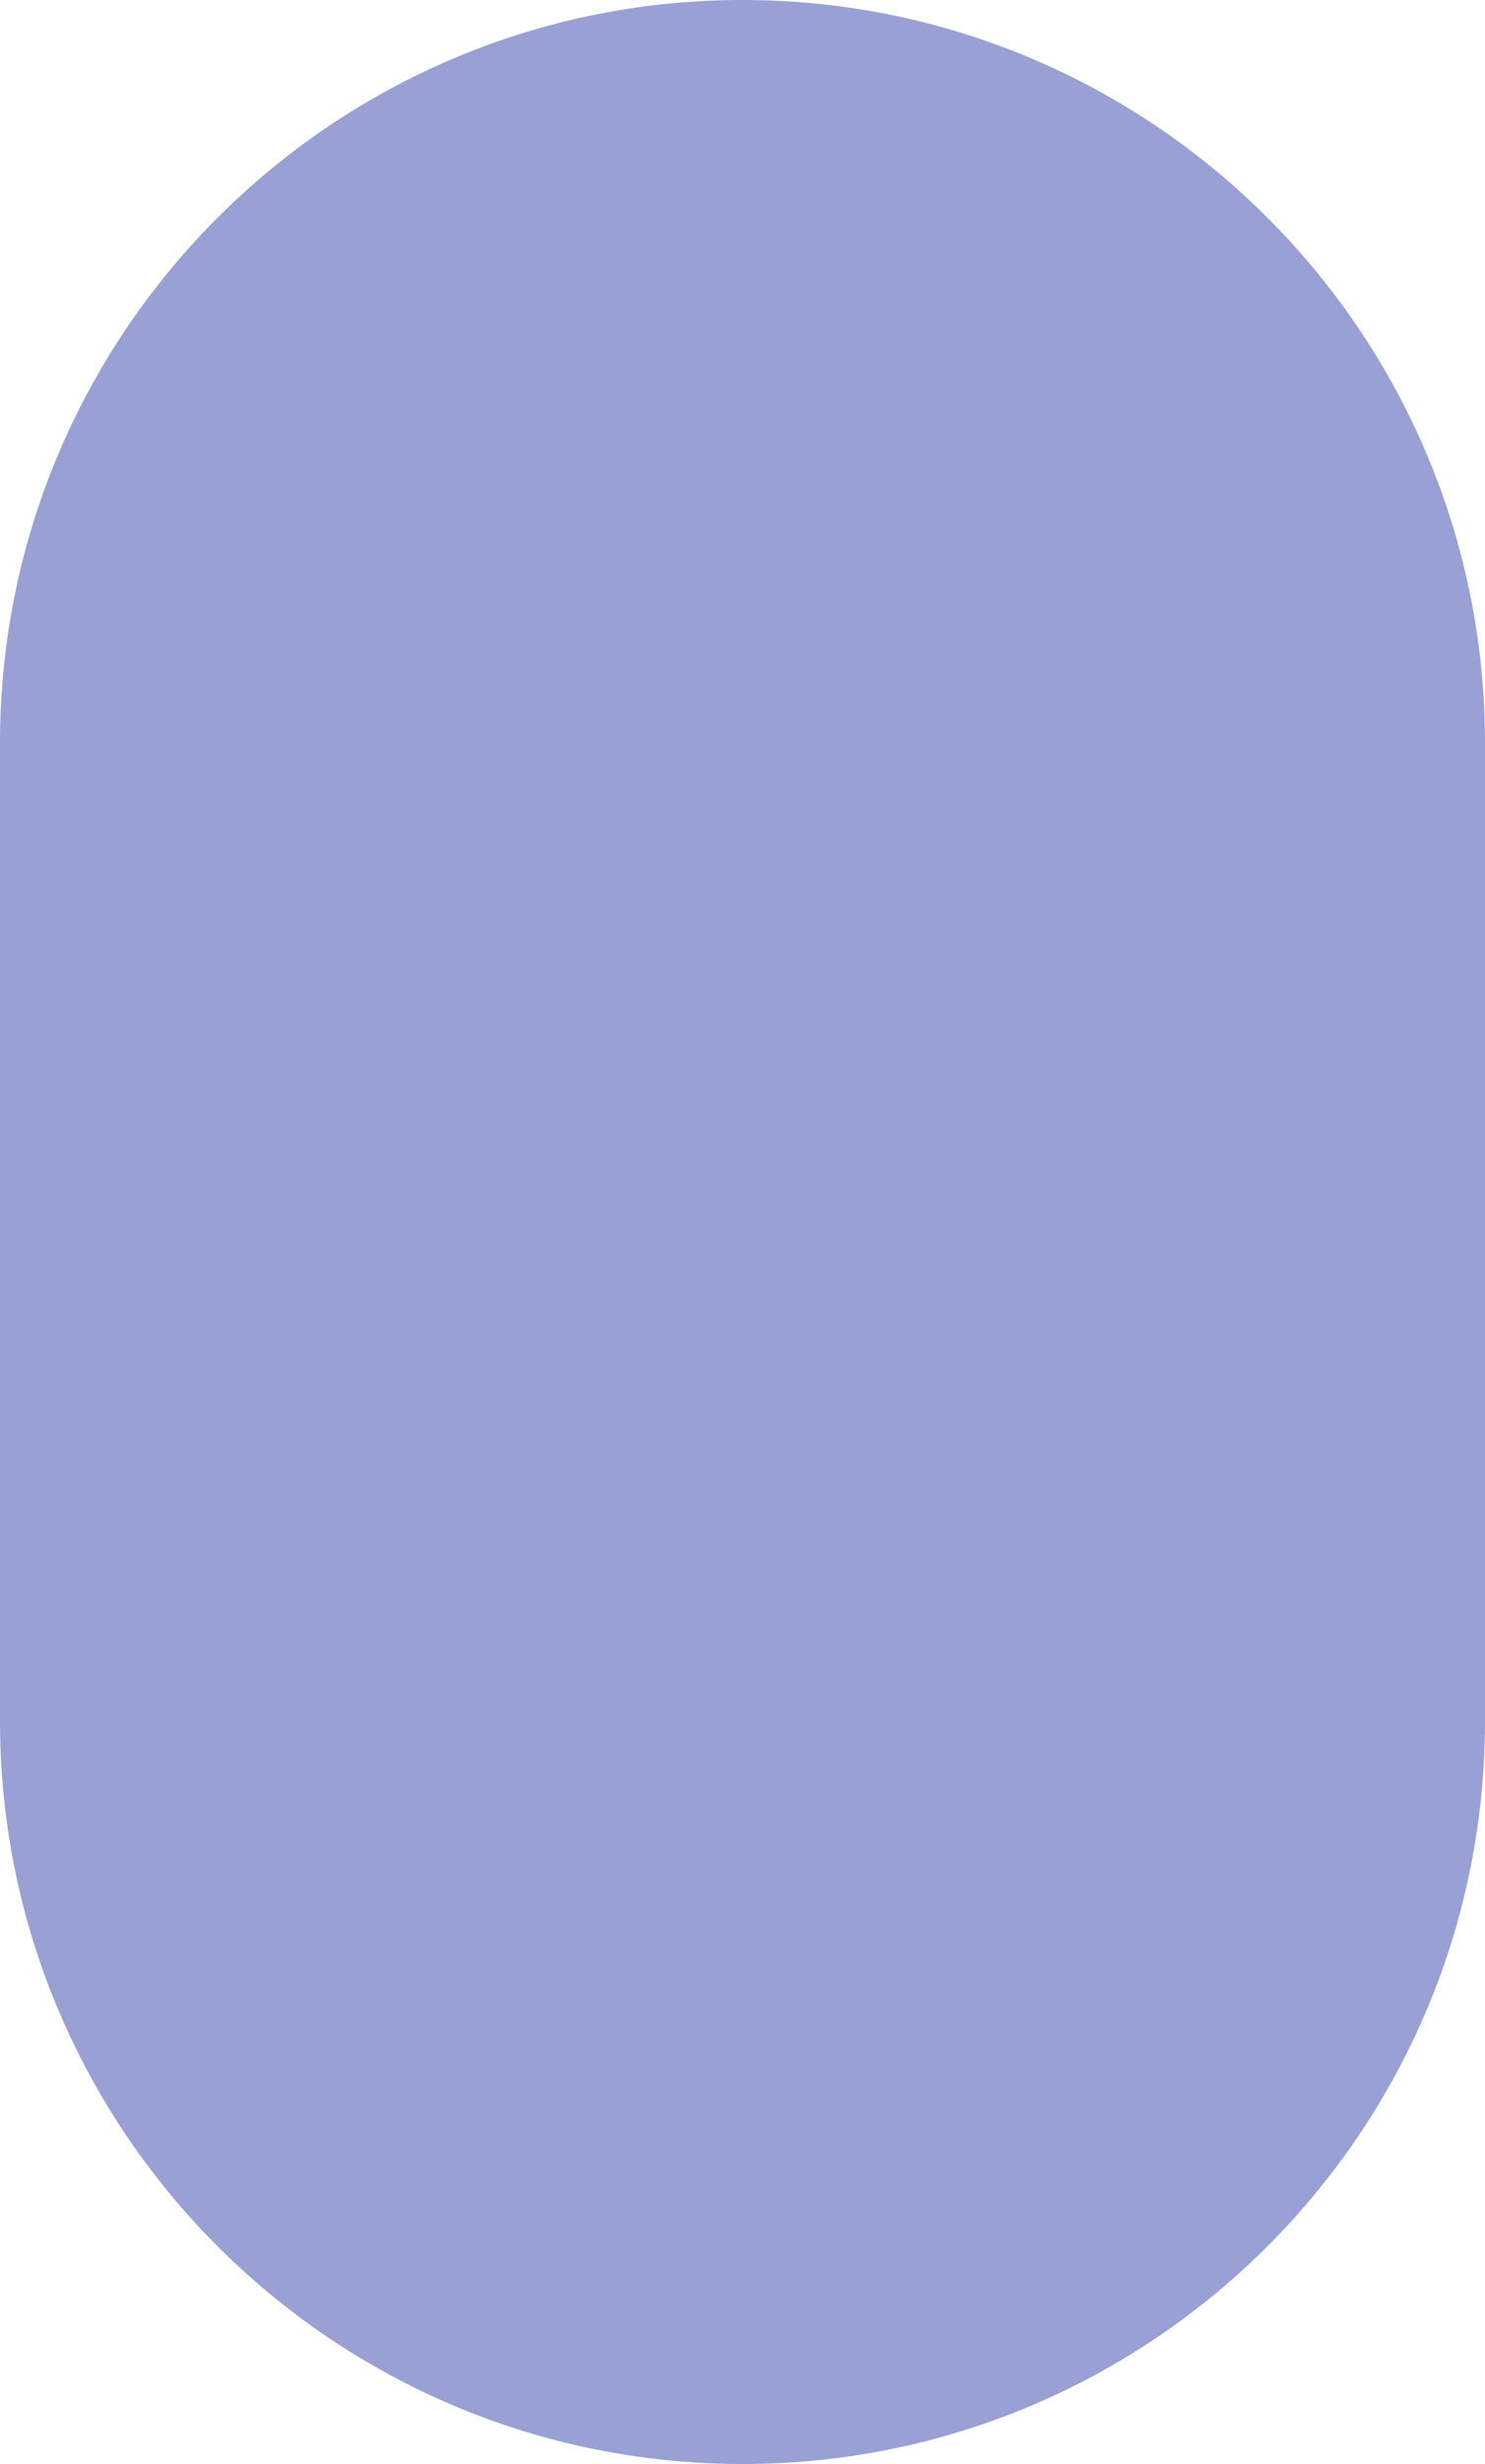
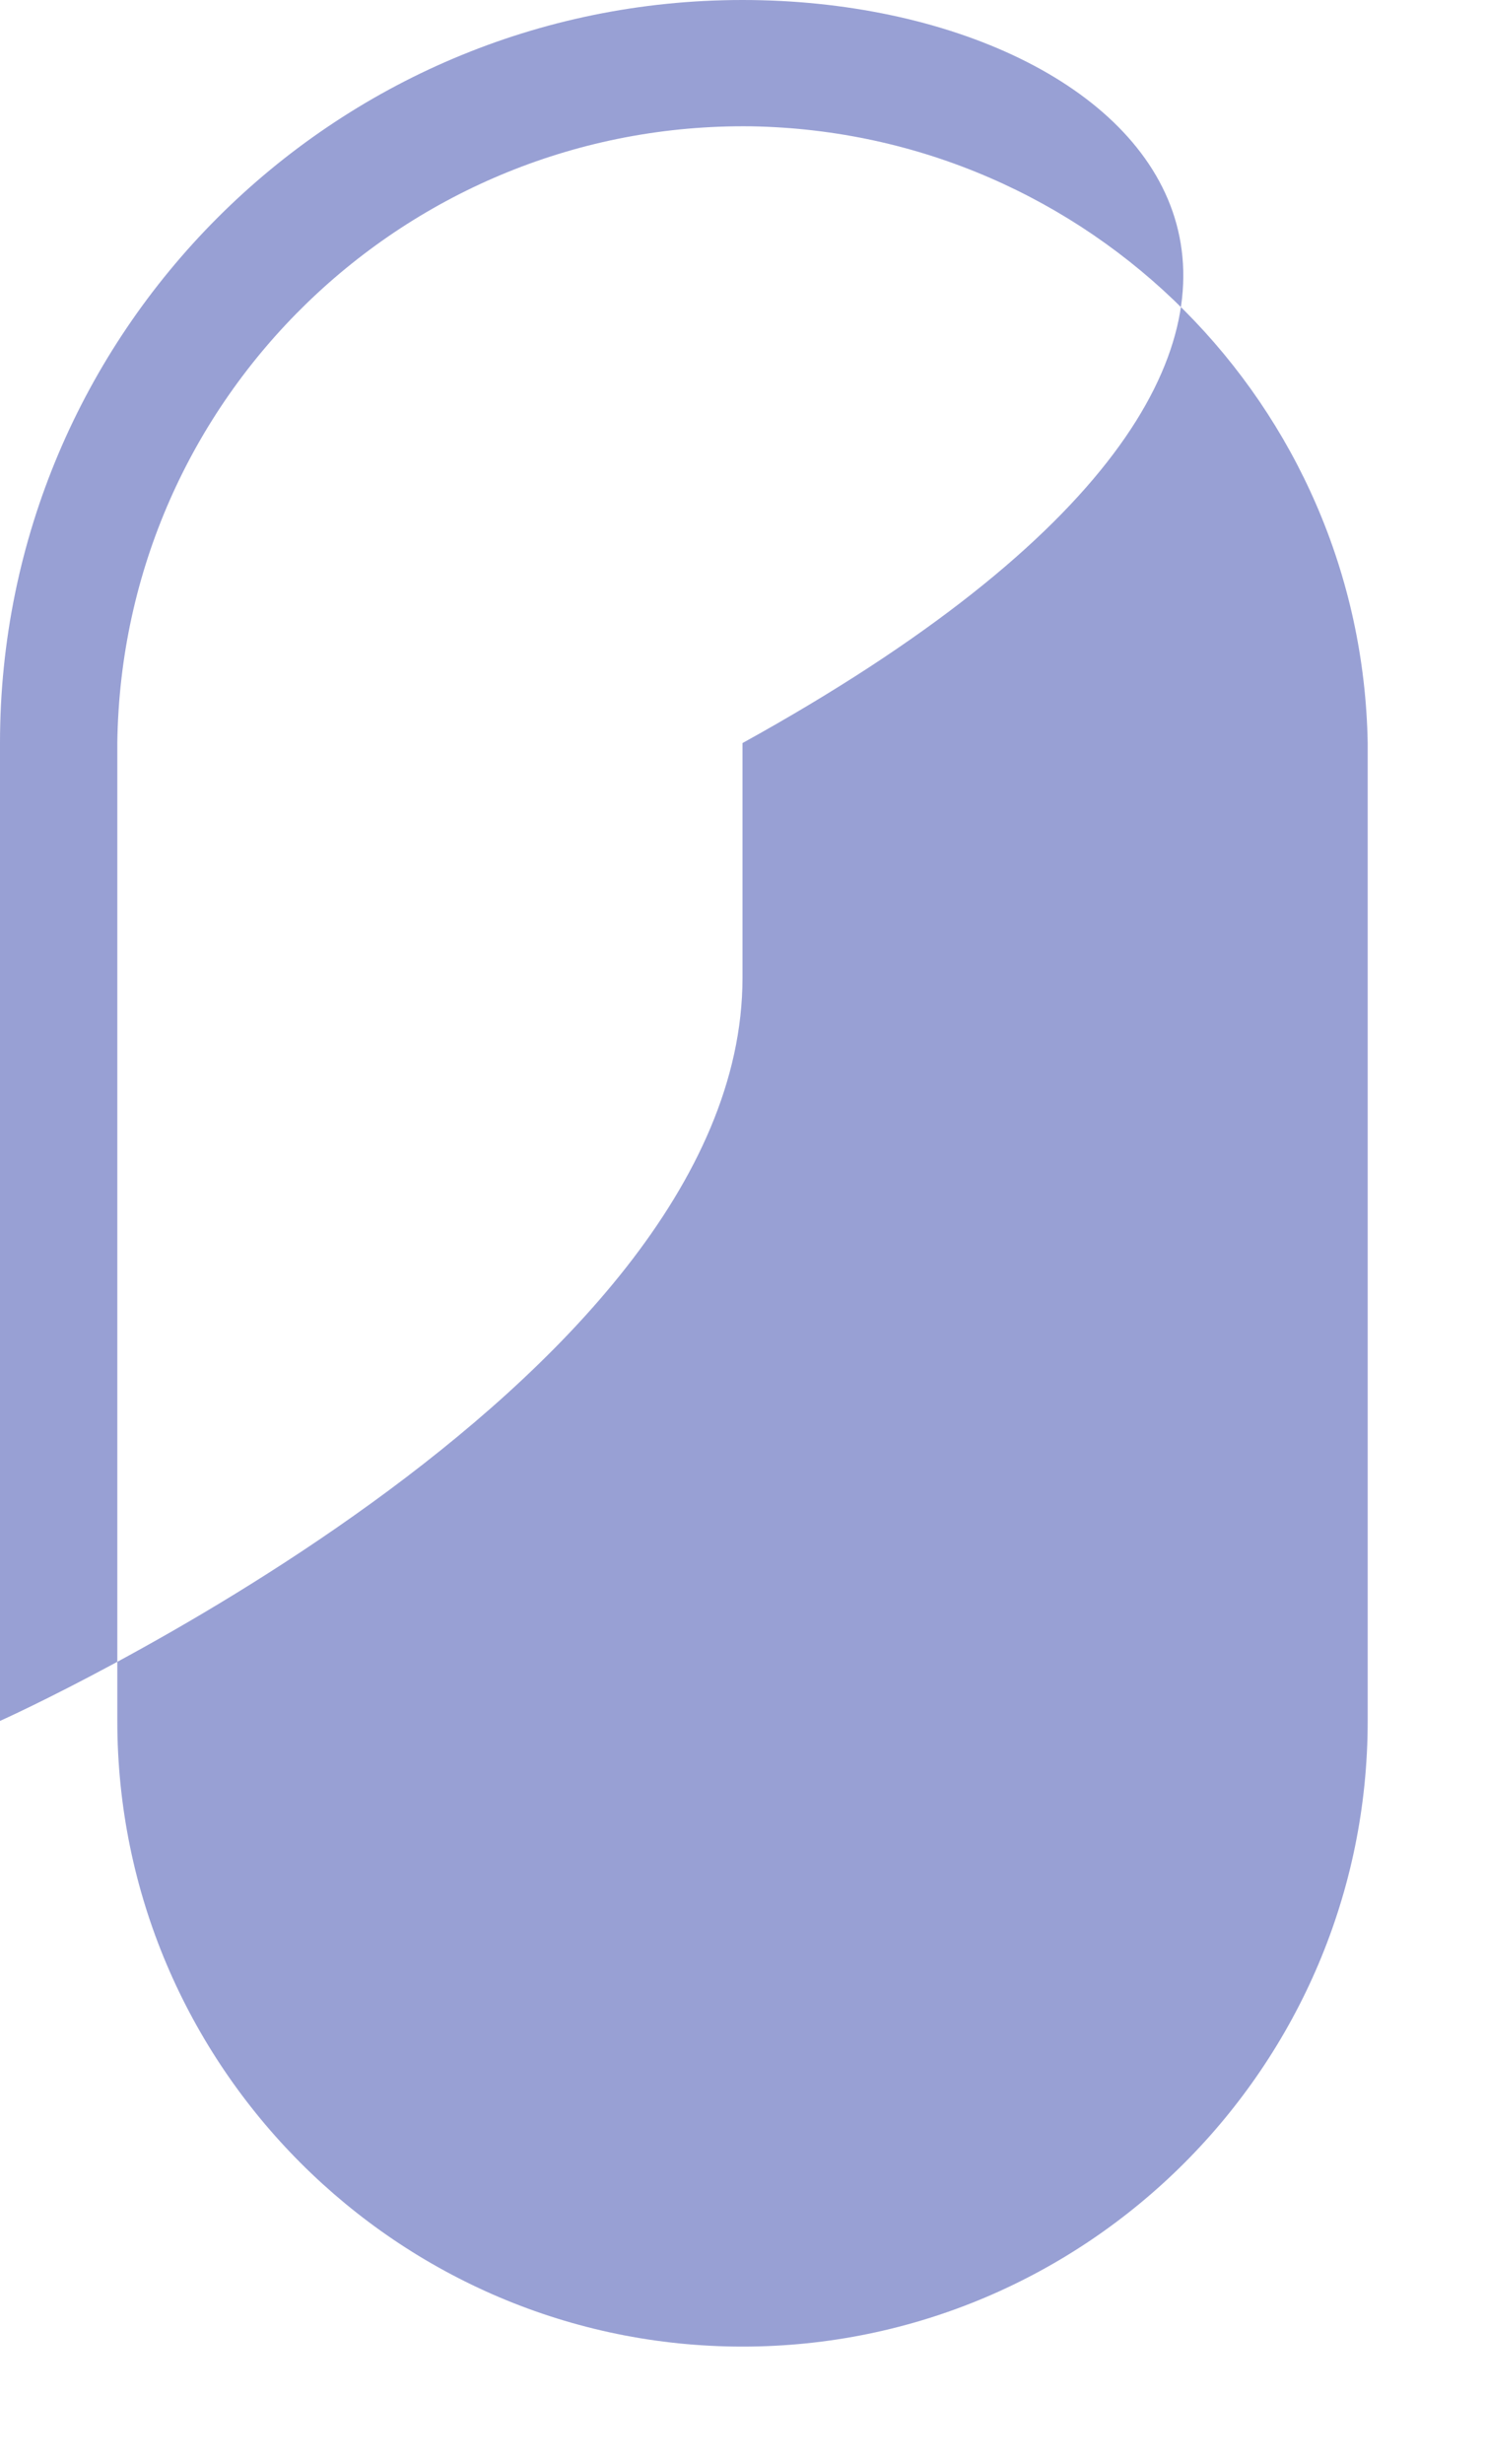
<svg xmlns="http://www.w3.org/2000/svg" version="1.1" id="Layer_1" x="0px" y="0px" viewBox="0 0 100 165.8" style="enable-background:new 0 0 100 165.8;" xml:space="preserve" width="100" height="165.8">
  <style type="text/css">
	.st0{fill:#98A0D4;}
</style>
  <title>mouse_bigAsset 1</title>
  <g id="Layer_2_1_">
    <g id="Layer_1-2">
-       <path class="st0" d="M43.2,5.6h13.7c20.9,0,37.8,16.9,37.8,37.8v79c0,20.9-16.9,37.8-37.8,37.8H43.2c-20.9,0-37.8-16.9-37.8-37.8    v-79C5.3,22.6,22.3,5.6,43.2,5.6z" />
-       <path class="st0" d="M50,0C22.4,0,0,22.4,0,50v65.8c0,27.6,22.4,50,50,50s50-22.4,50-50V50C100,22.4,77.6,0,50,0z M92.1,115.8    c0,23.2-18.9,42.1-42.1,42.1l0,0c-23.2,0-42.1-18.9-42.1-42.1V50C8.2,26.7,27.4,8.2,50.6,8.5C73.4,8.9,91.7,27.3,92.1,50V115.8z" />
+       <path class="st0" d="M50,0C22.4,0,0,22.4,0,50v65.8s50-22.4,50-50V50C100,22.4,77.6,0,50,0z M92.1,115.8    c0,23.2-18.9,42.1-42.1,42.1l0,0c-23.2,0-42.1-18.9-42.1-42.1V50C8.2,26.7,27.4,8.2,50.6,8.5C73.4,8.9,91.7,27.3,92.1,50V115.8z" />
    </g>
  </g>
</svg>